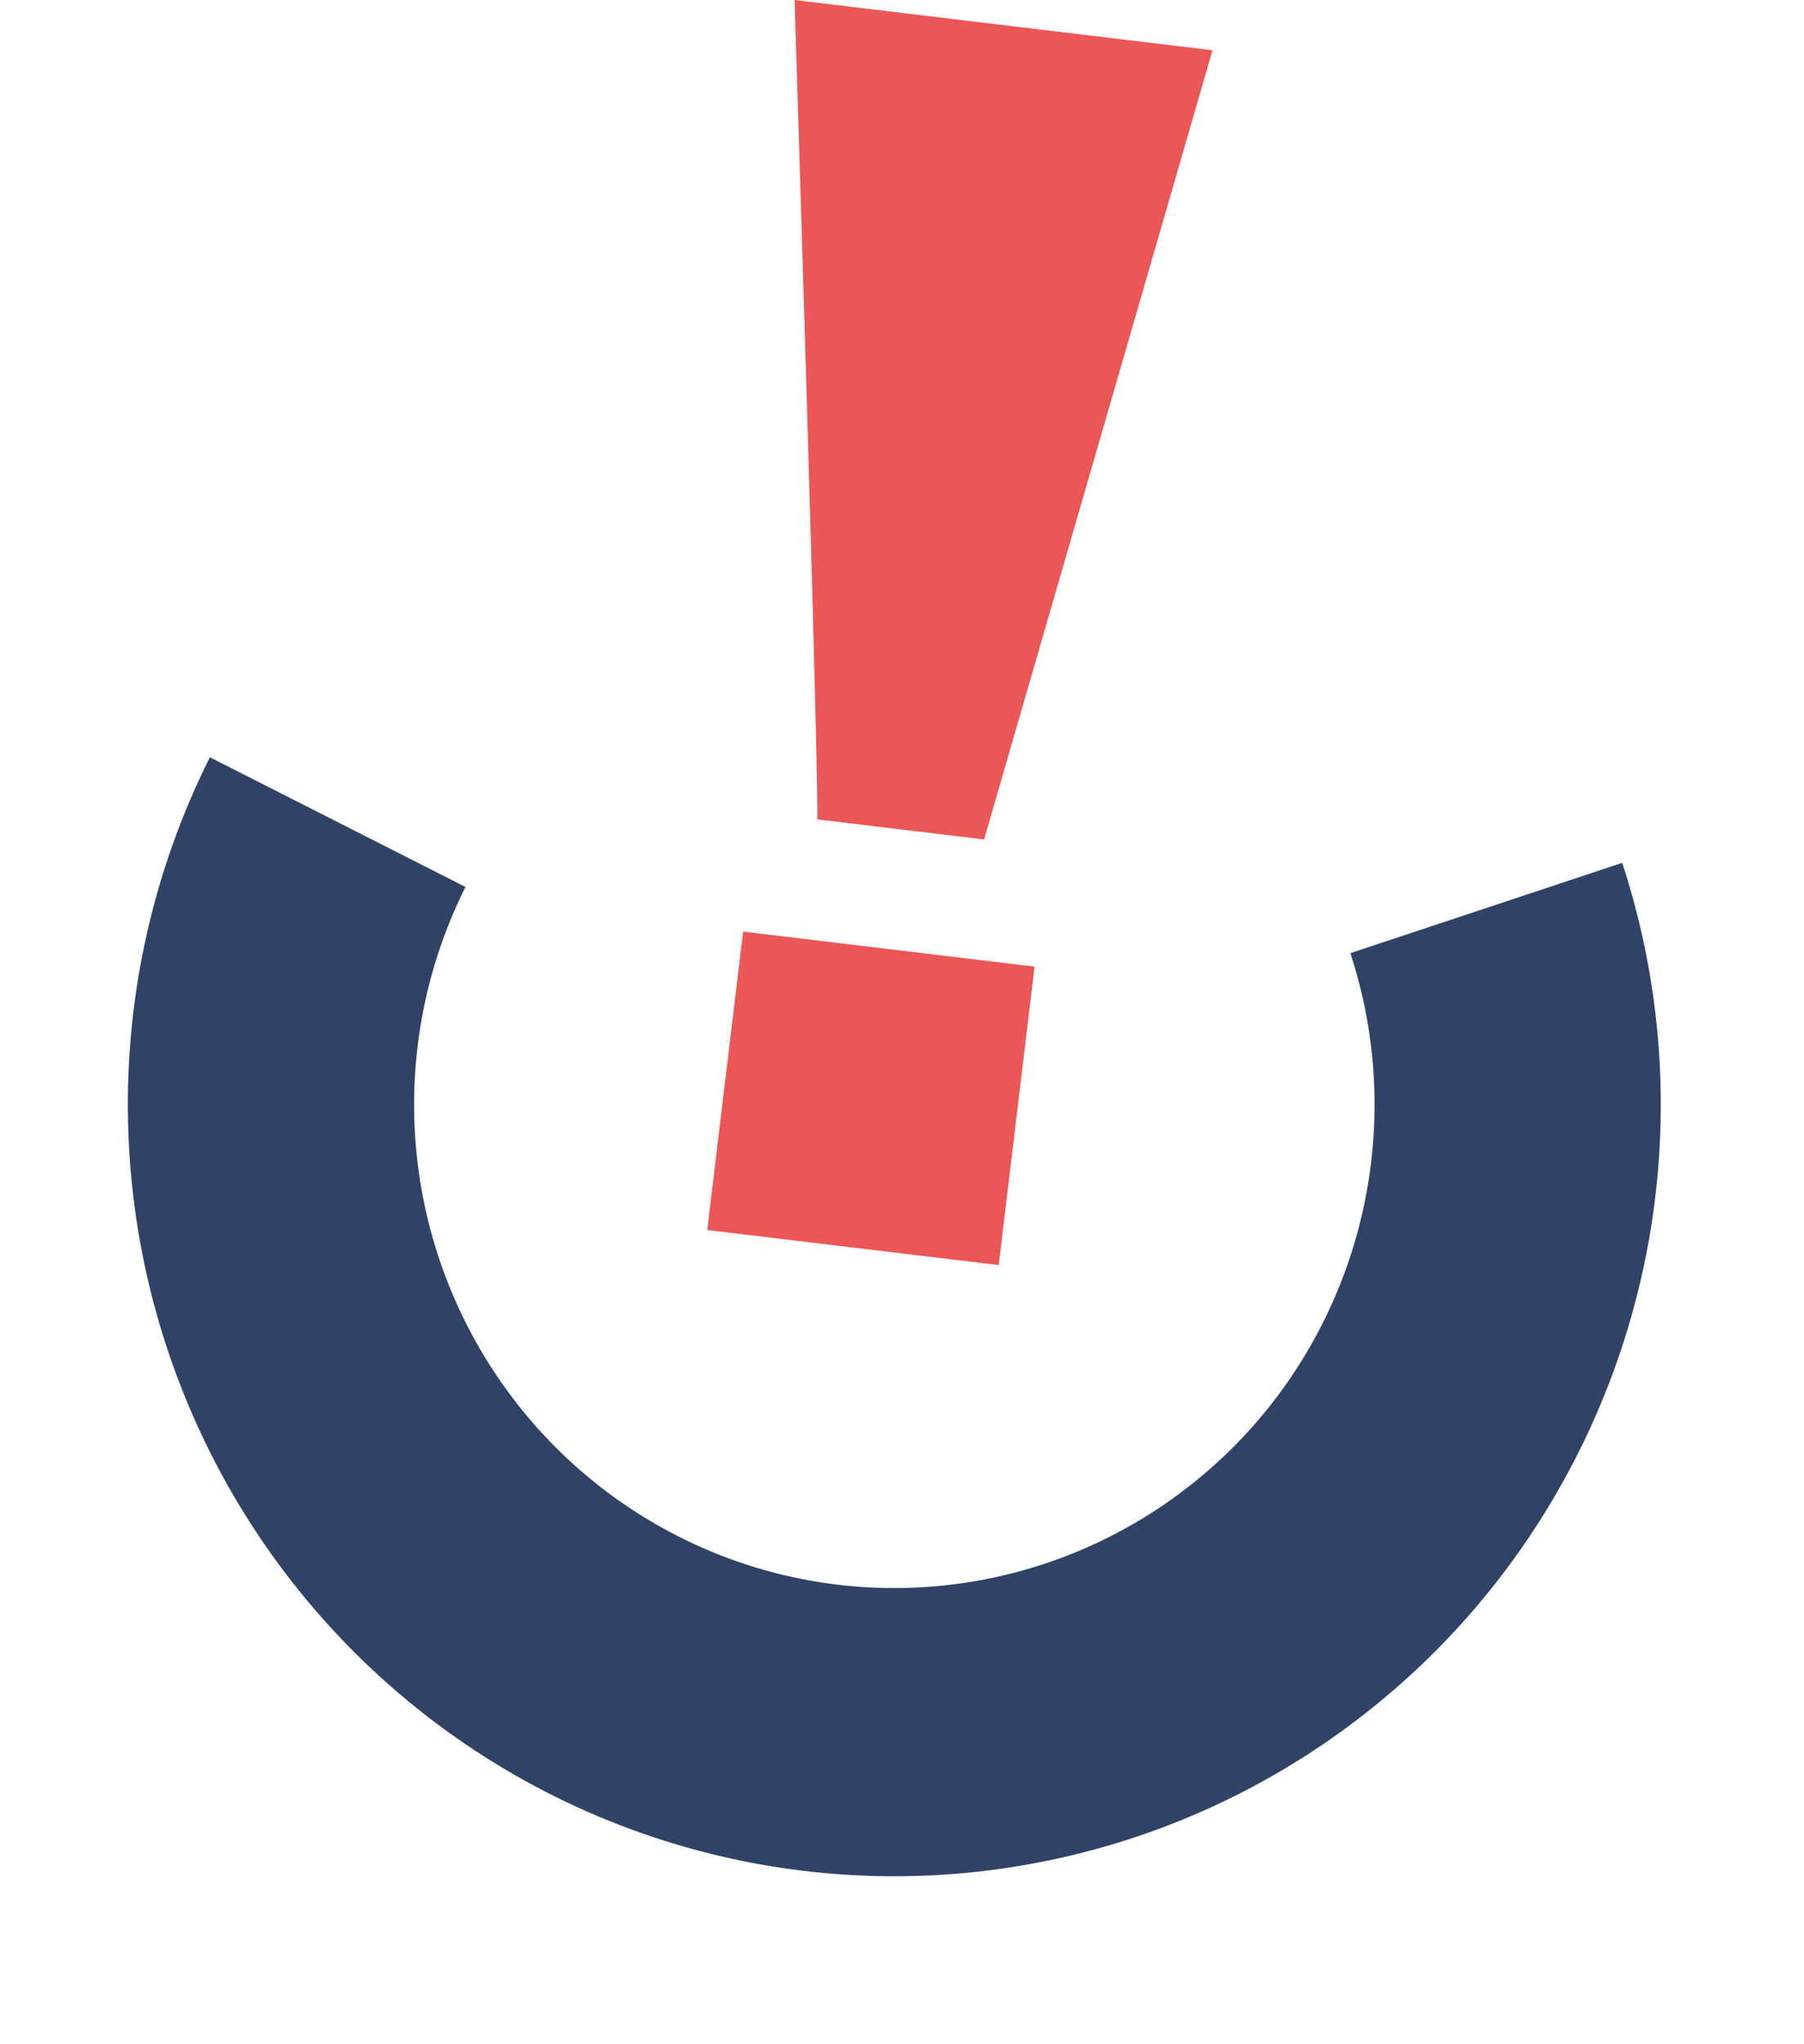
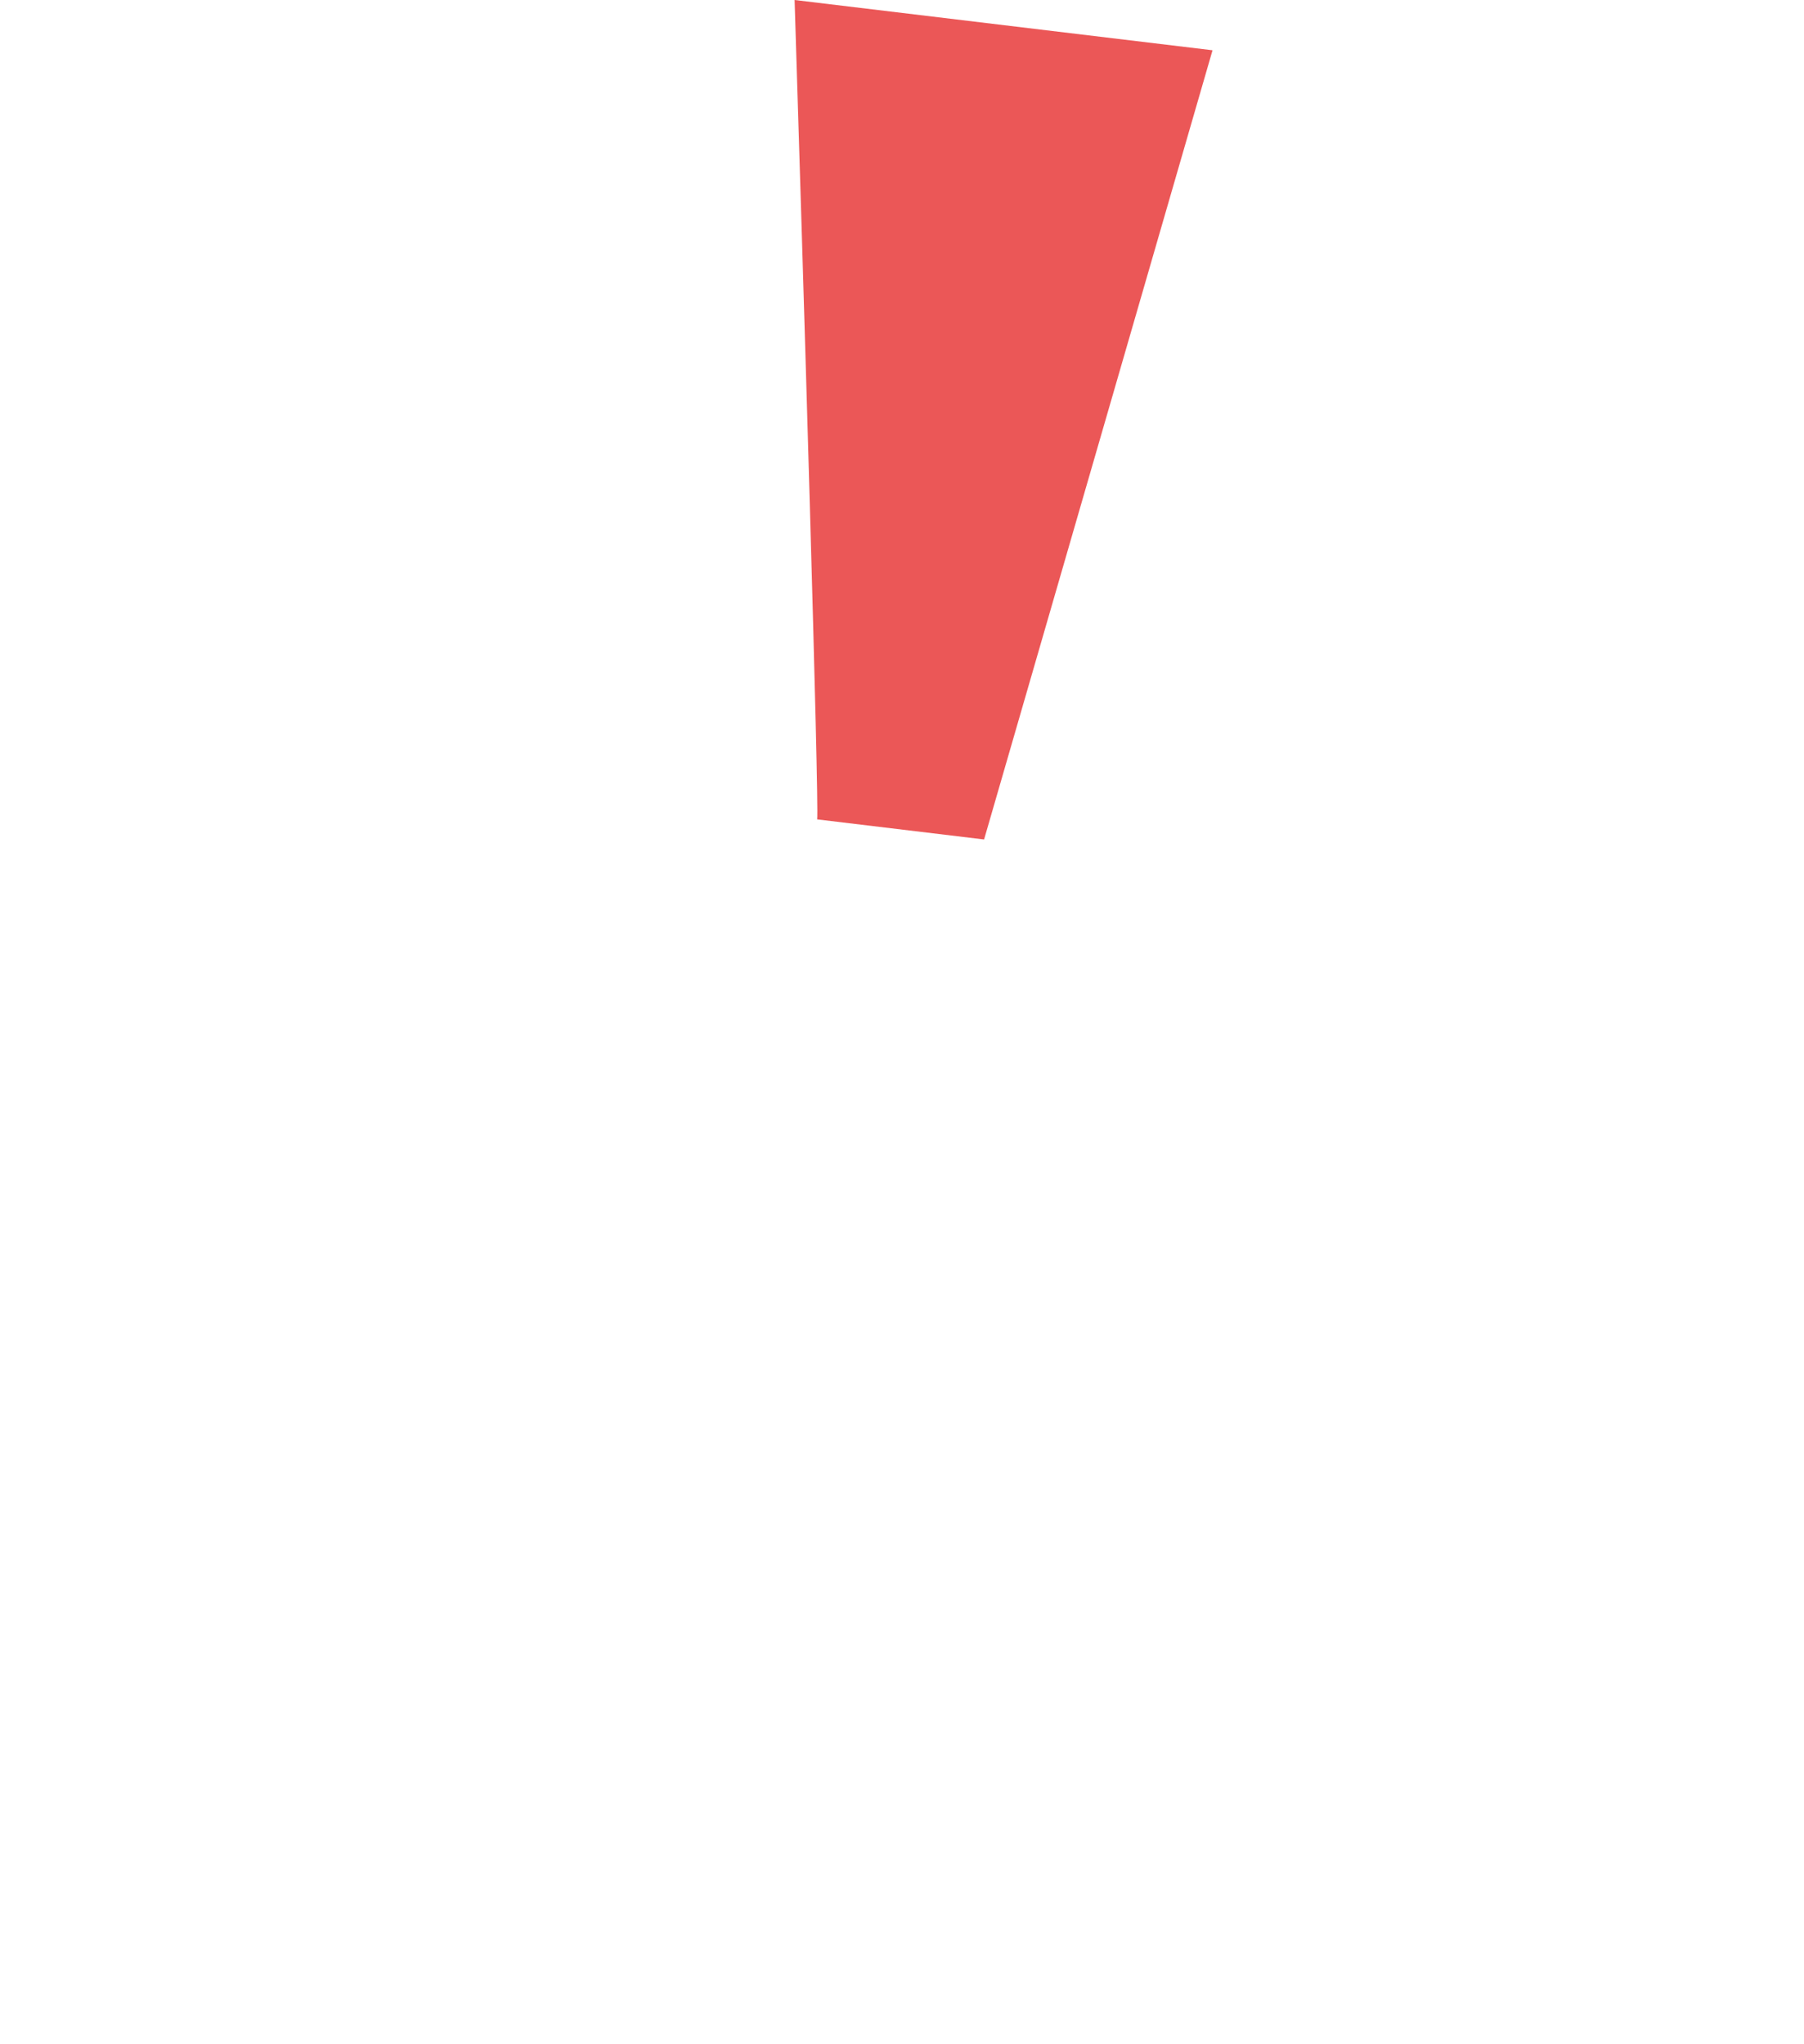
<svg xmlns="http://www.w3.org/2000/svg" width="30" height="34" viewBox="0 0 30 34" fill="none">
-   <path d="M26.977 14.351C27.634 16.356 27.789 18.492 27.43 20.572C27.07 22.651 26.207 24.609 24.917 26.273C23.627 27.936 21.949 29.253 20.032 30.108C18.115 30.962 16.019 31.327 13.928 31.171C11.838 31.015 9.818 30.342 8.048 29.212C6.277 28.081 4.811 26.529 3.779 24.692C2.747 22.855 2.18 20.79 2.13 18.68C2.079 16.57 2.546 14.48 3.49 12.595L7.741 14.752C7.15 15.933 6.857 17.243 6.889 18.565C6.92 19.887 7.275 21.181 7.922 22.331C8.569 23.483 9.487 24.455 10.597 25.163C11.706 25.871 12.971 26.293 14.281 26.391C15.591 26.488 16.904 26.26 18.105 25.724C19.306 25.189 20.357 24.364 21.166 23.322C21.974 22.28 22.515 21.053 22.74 19.75C22.965 18.447 22.868 17.108 22.456 15.853L26.977 14.351Z" fill="#304366" />
-   <path d="M13.214 0C13.353 4.428 13.623 13.353 13.589 13.628L16.365 13.962L20.164 0.836L13.214 0Z" fill="#EB5757" />
-   <rect x="12.358" y="15.494" width="4.882" height="5" transform="rotate(6.857 12.358 15.494)" fill="#EB5757" />
+   <path d="M13.214 0C13.353 4.428 13.623 13.353 13.589 13.628L16.365 13.962L20.164 0.836Z" fill="#EB5757" />
</svg>